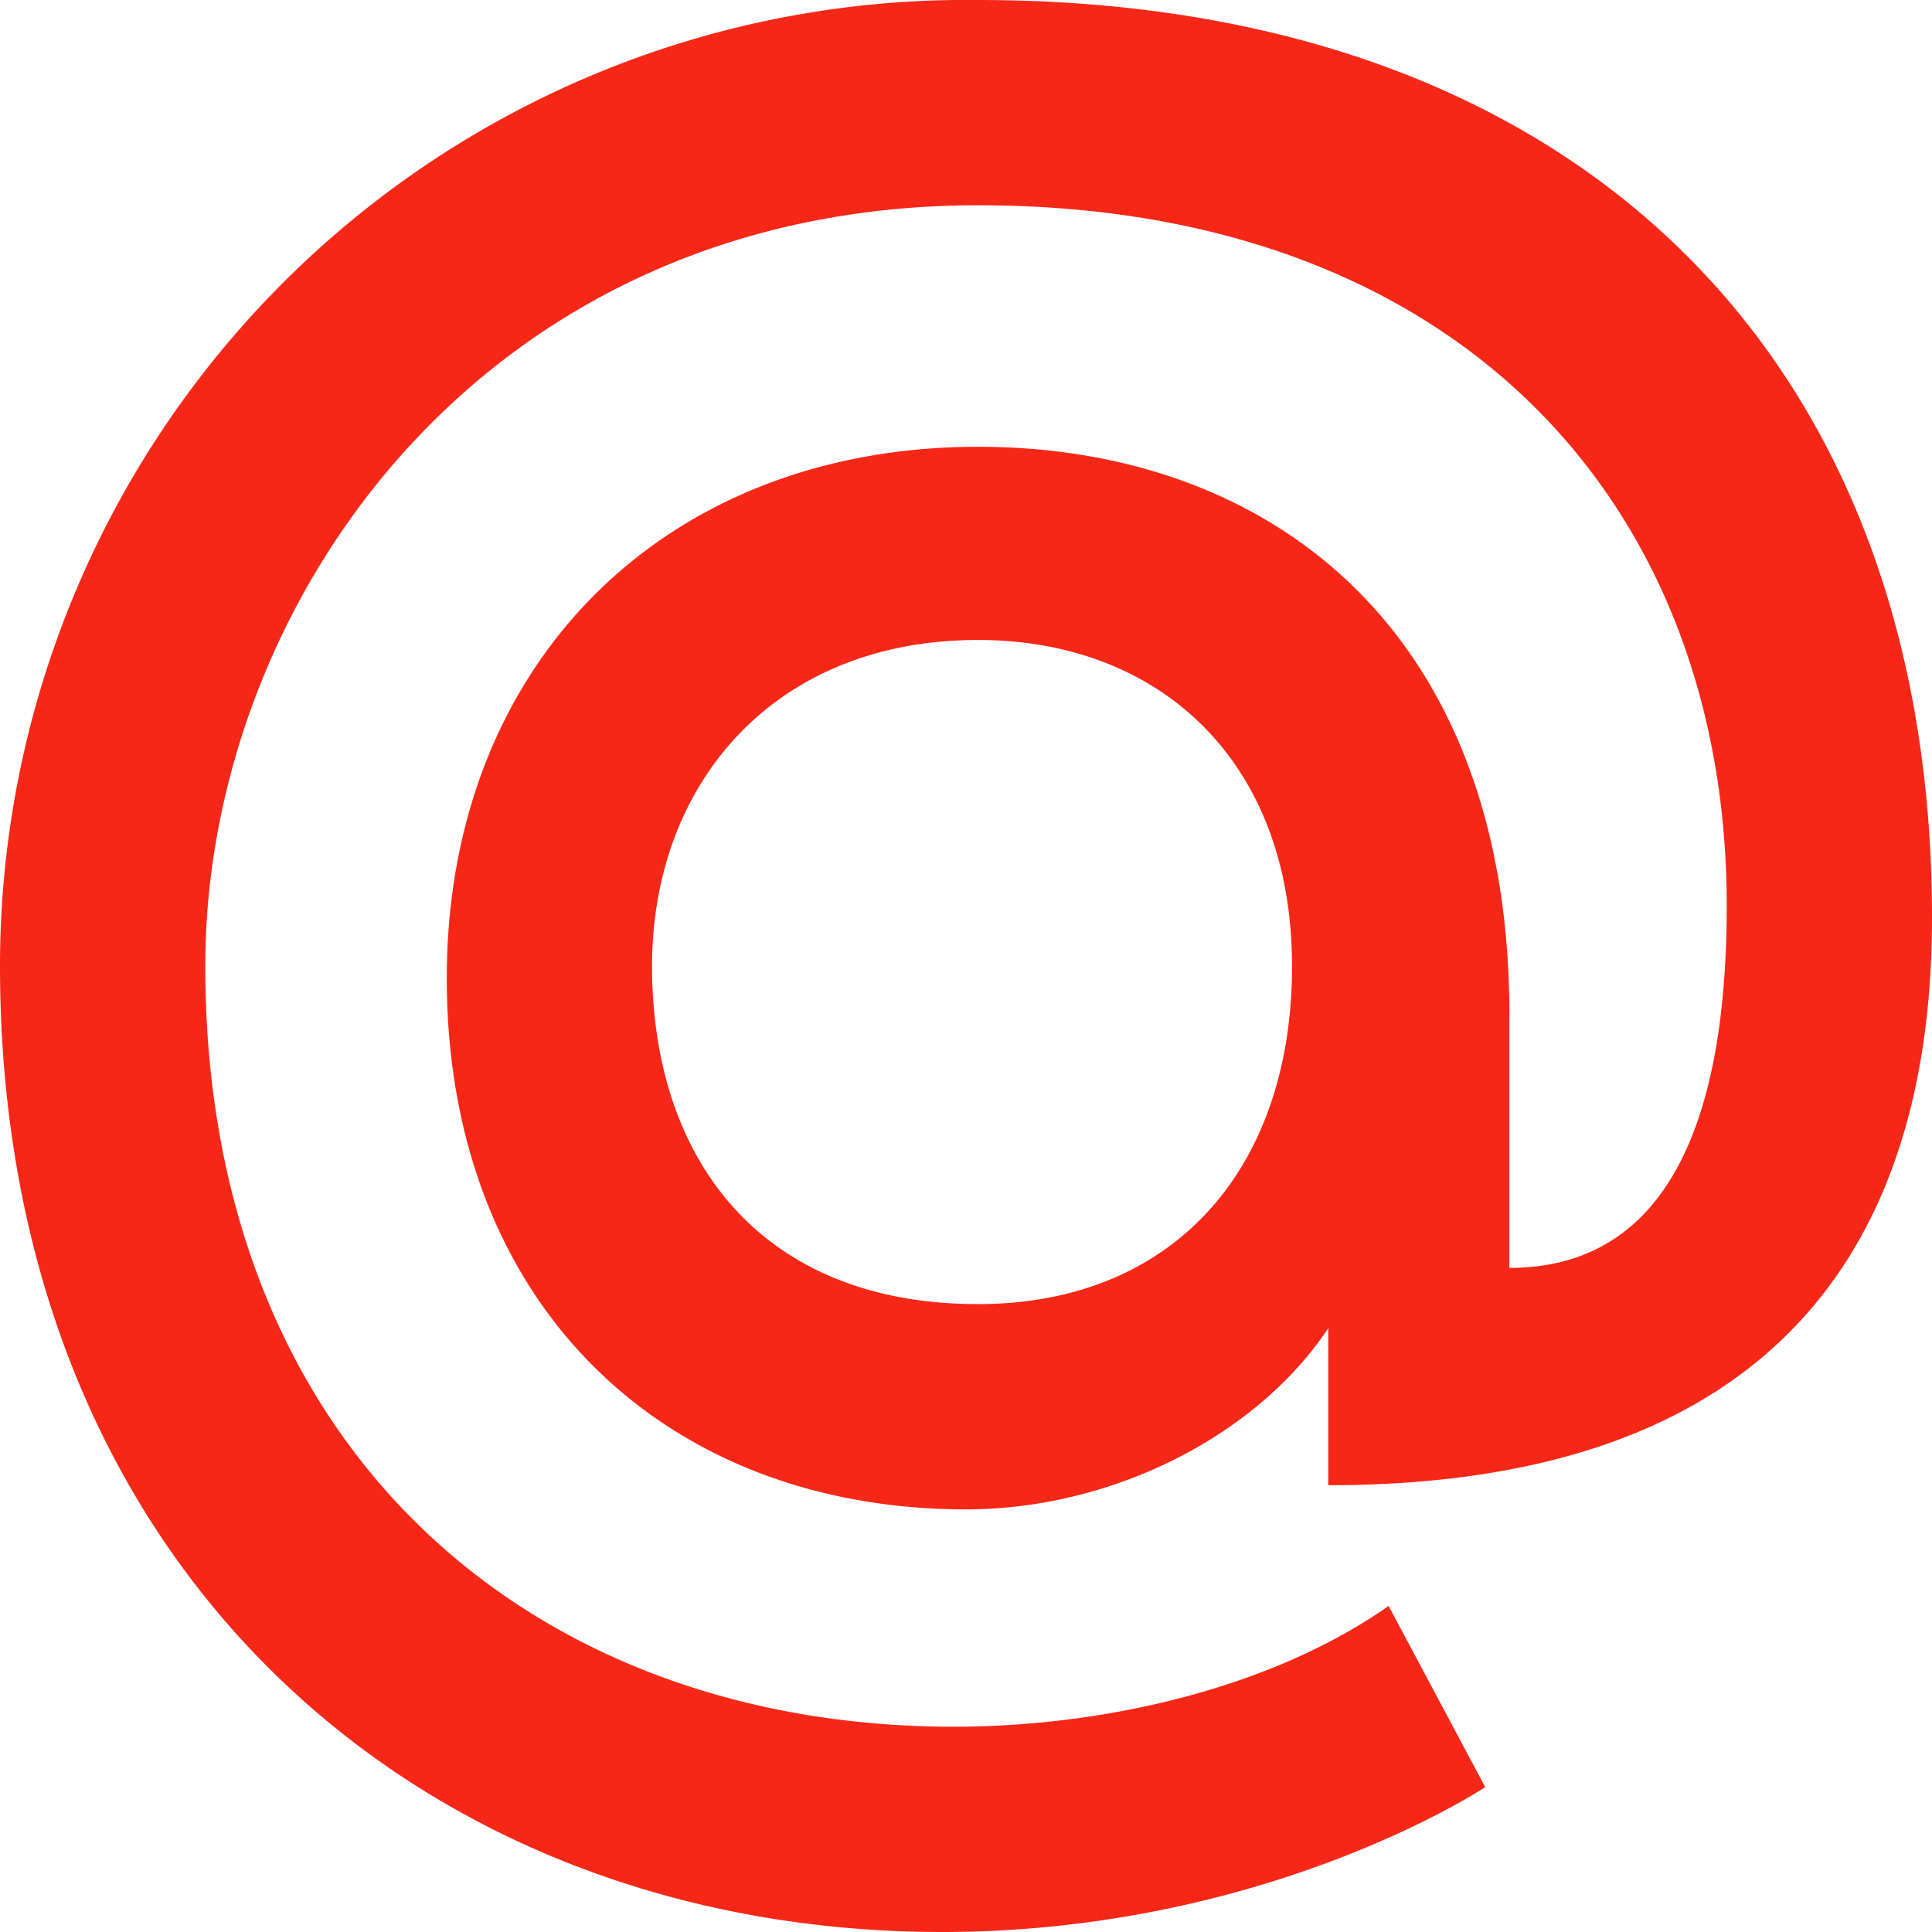
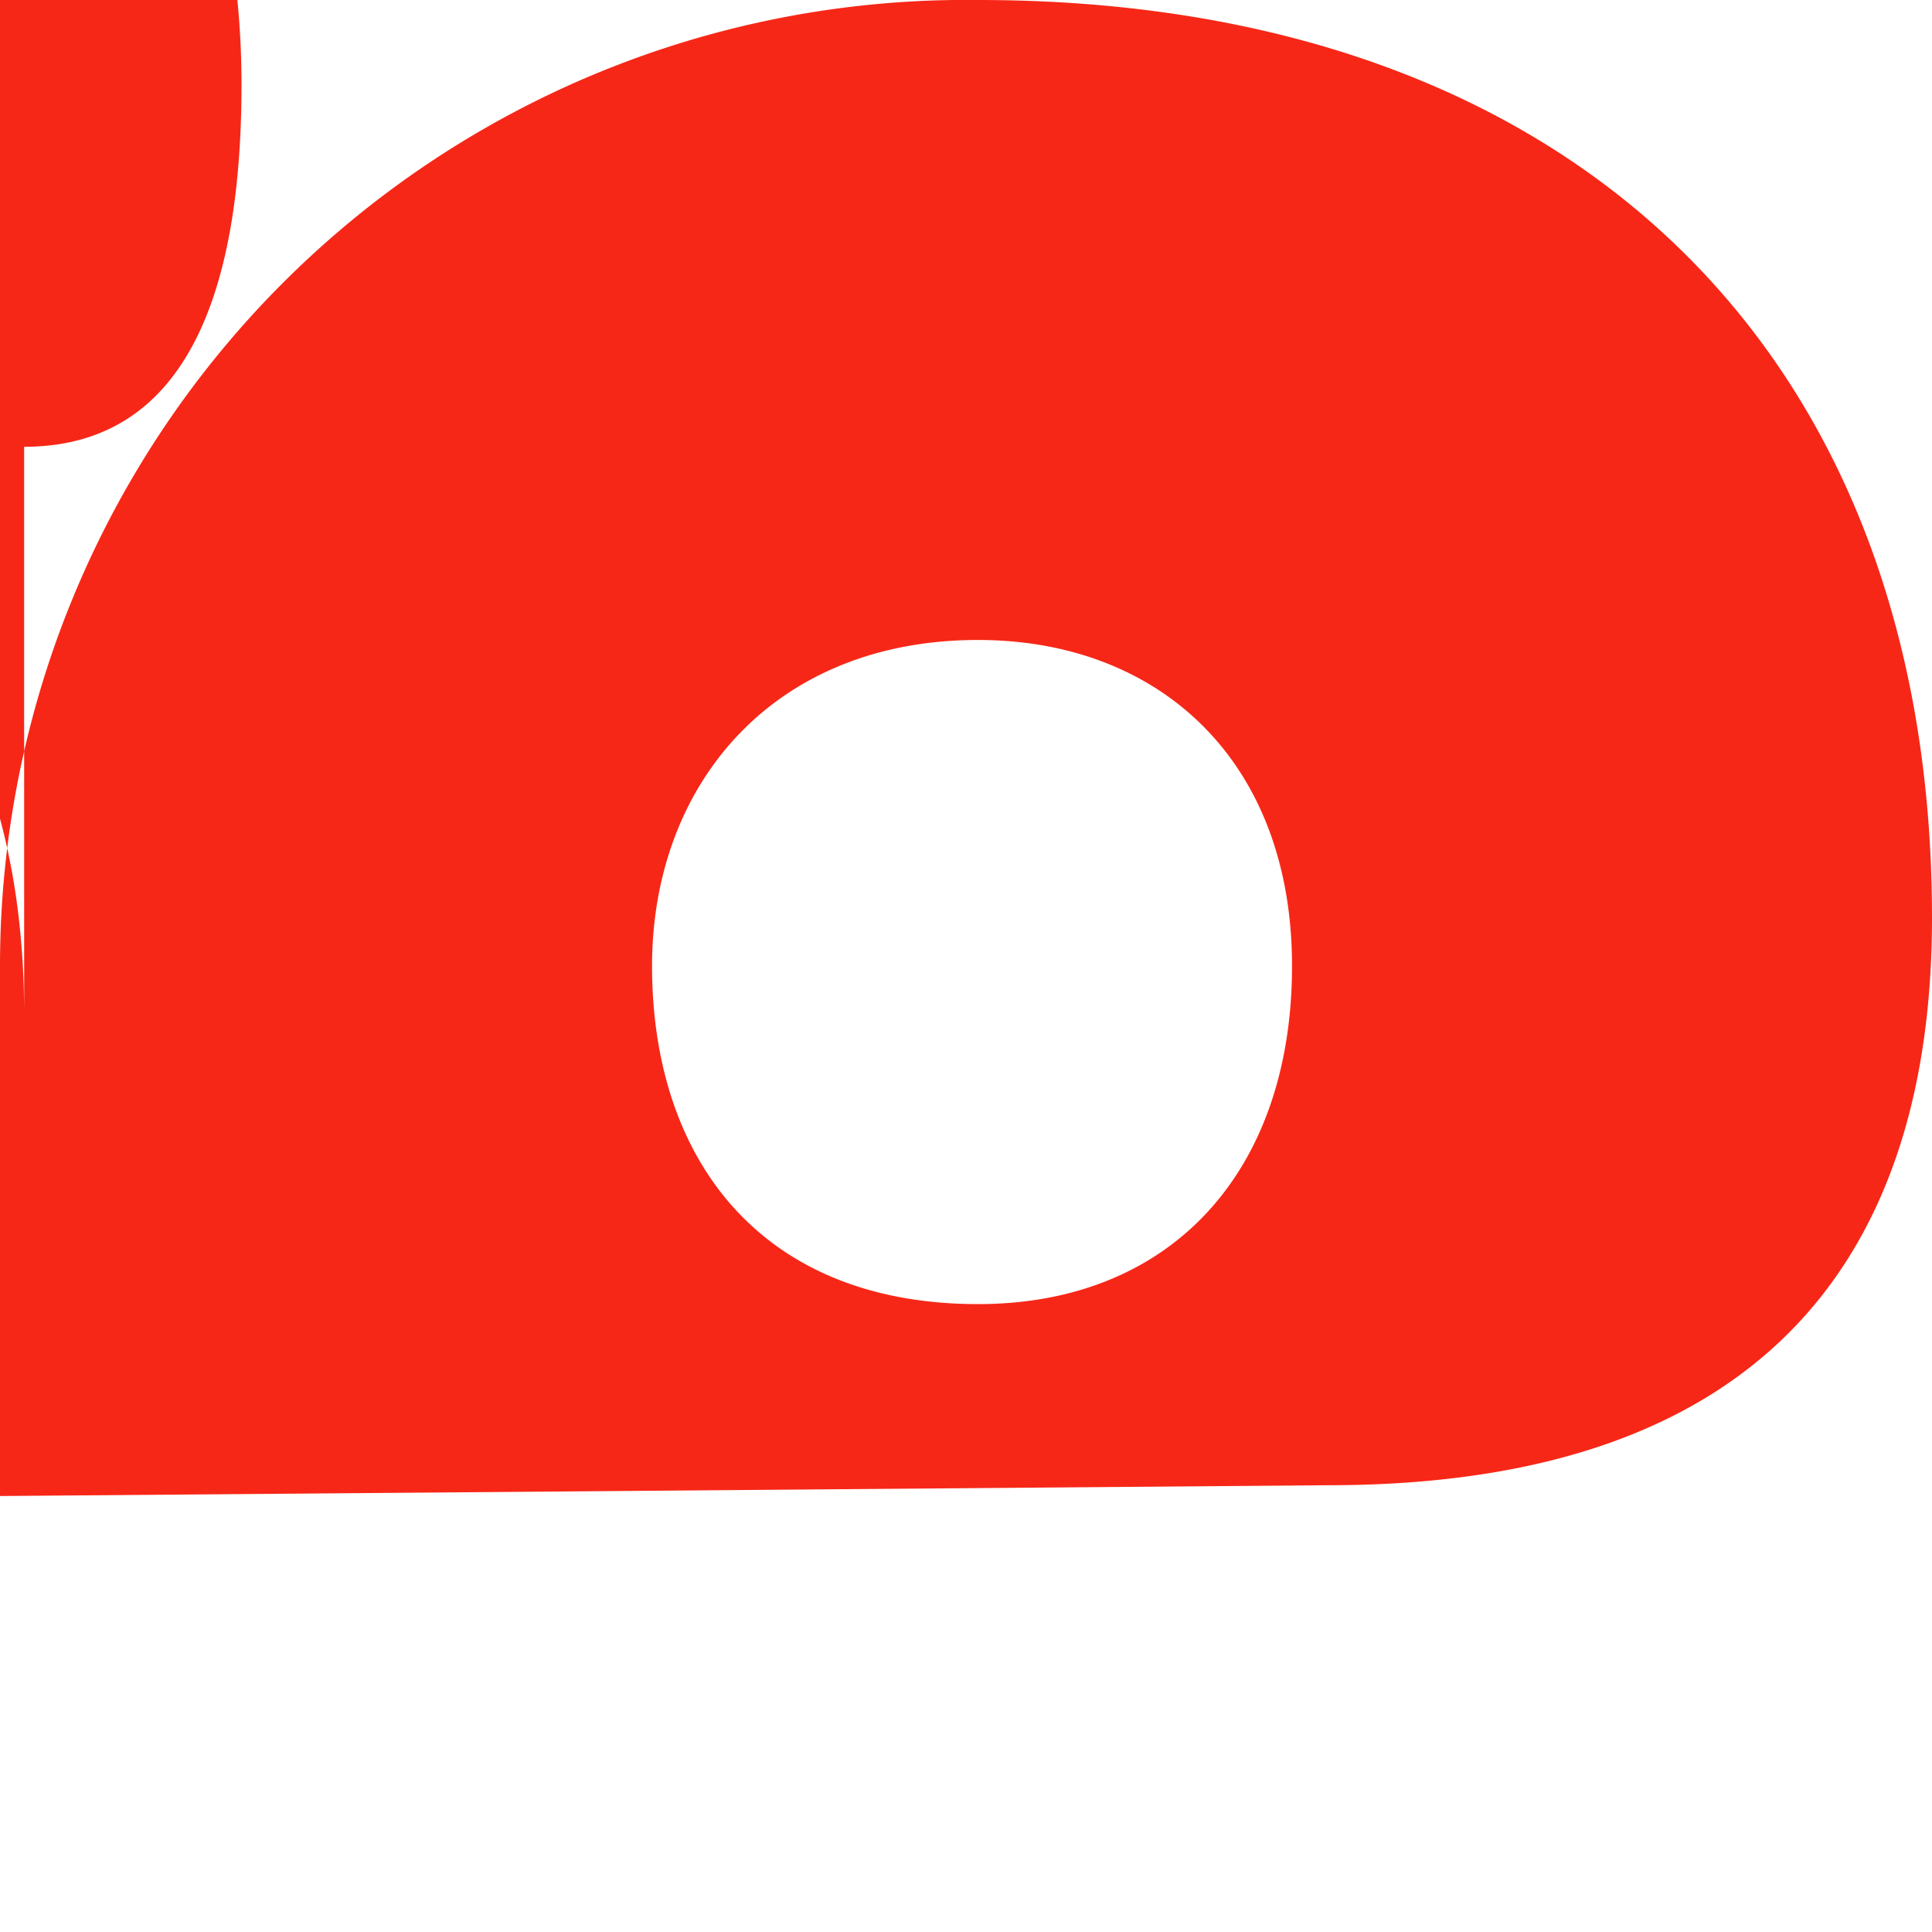
<svg xmlns="http://www.w3.org/2000/svg" width="16" height="16" fill="none">
-   <path d="M11 12.3c3.7 0 5-2 5-4.7C16 2.9 13 0 8.1 0A8 8 0 0 0 0 8c0 5 3.5 8 7.8 8 2.7 0 4.5-1.2 4.5-1.2l-.8-1.5c-1 .7-2.4 1-3.6 1-3.5 0-6.2-2.3-6.2-6.3 0-3 2.3-6.3 6.4-6.3 4 0 6.2 2.5 6.2 5.8 0 1.4-.3 3-1.8 3V8.4c0-3.2-2-4.7-4.4-4.7-2.6 0-4.4 1.8-4.4 4.4 0 2.7 1.8 4.4 4.3 4.4 1.2 0 2.4-.6 3-1.5v1.4ZM10.7 8c0 1.7-1 2.8-2.6 2.8-1.8 0-2.7-1.2-2.7-2.8 0-1.5 1-2.7 2.7-2.7 1.5 0 2.6 1 2.6 2.7Z" fill="#F72717" />
+   <path d="M11 12.3c3.7 0 5-2 5-4.7C16 2.9 13 0 8.1 0A8 8 0 0 0 0 8l-.8-1.5c-1 .7-2.4 1-3.6 1-3.5 0-6.2-2.3-6.2-6.3 0-3 2.3-6.3 6.4-6.3 4 0 6.2 2.5 6.2 5.8 0 1.4-.3 3-1.8 3V8.4c0-3.2-2-4.7-4.4-4.7-2.6 0-4.4 1.8-4.4 4.4 0 2.7 1.8 4.4 4.3 4.4 1.2 0 2.4-.6 3-1.5v1.4ZM10.7 8c0 1.7-1 2.8-2.6 2.8-1.8 0-2.7-1.2-2.7-2.8 0-1.5 1-2.7 2.7-2.7 1.5 0 2.6 1 2.6 2.7Z" fill="#F72717" />
</svg>